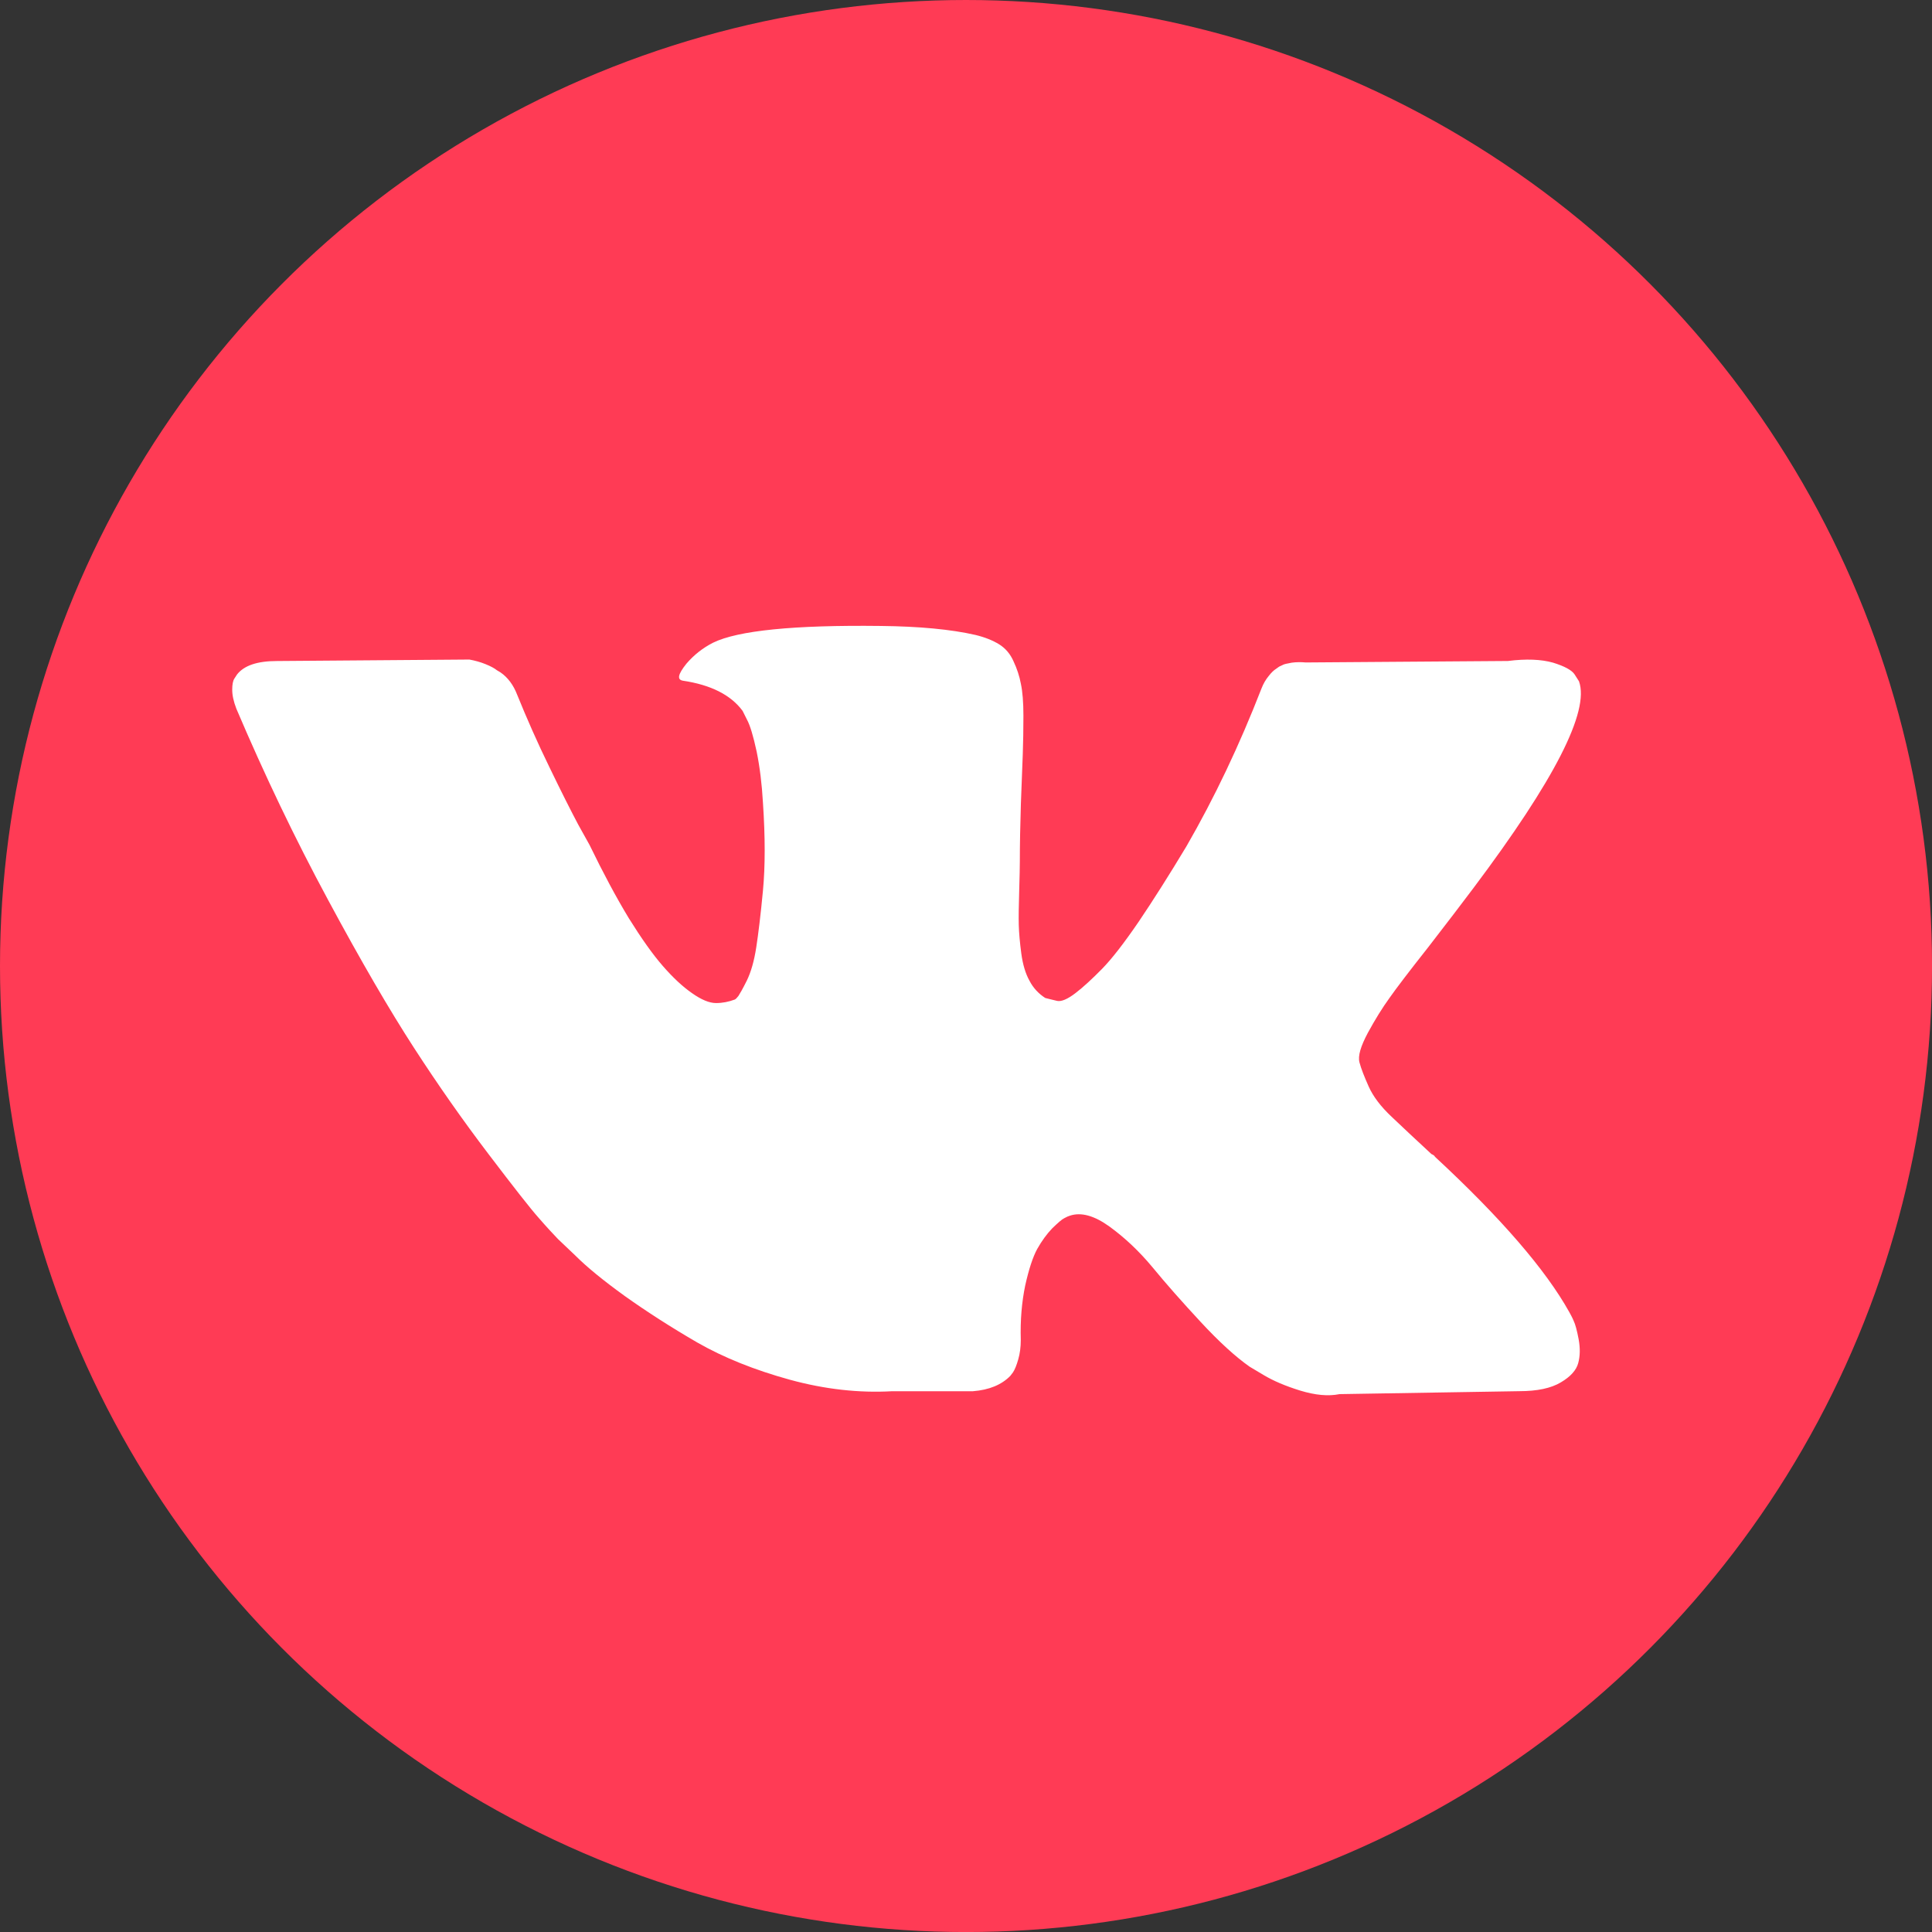
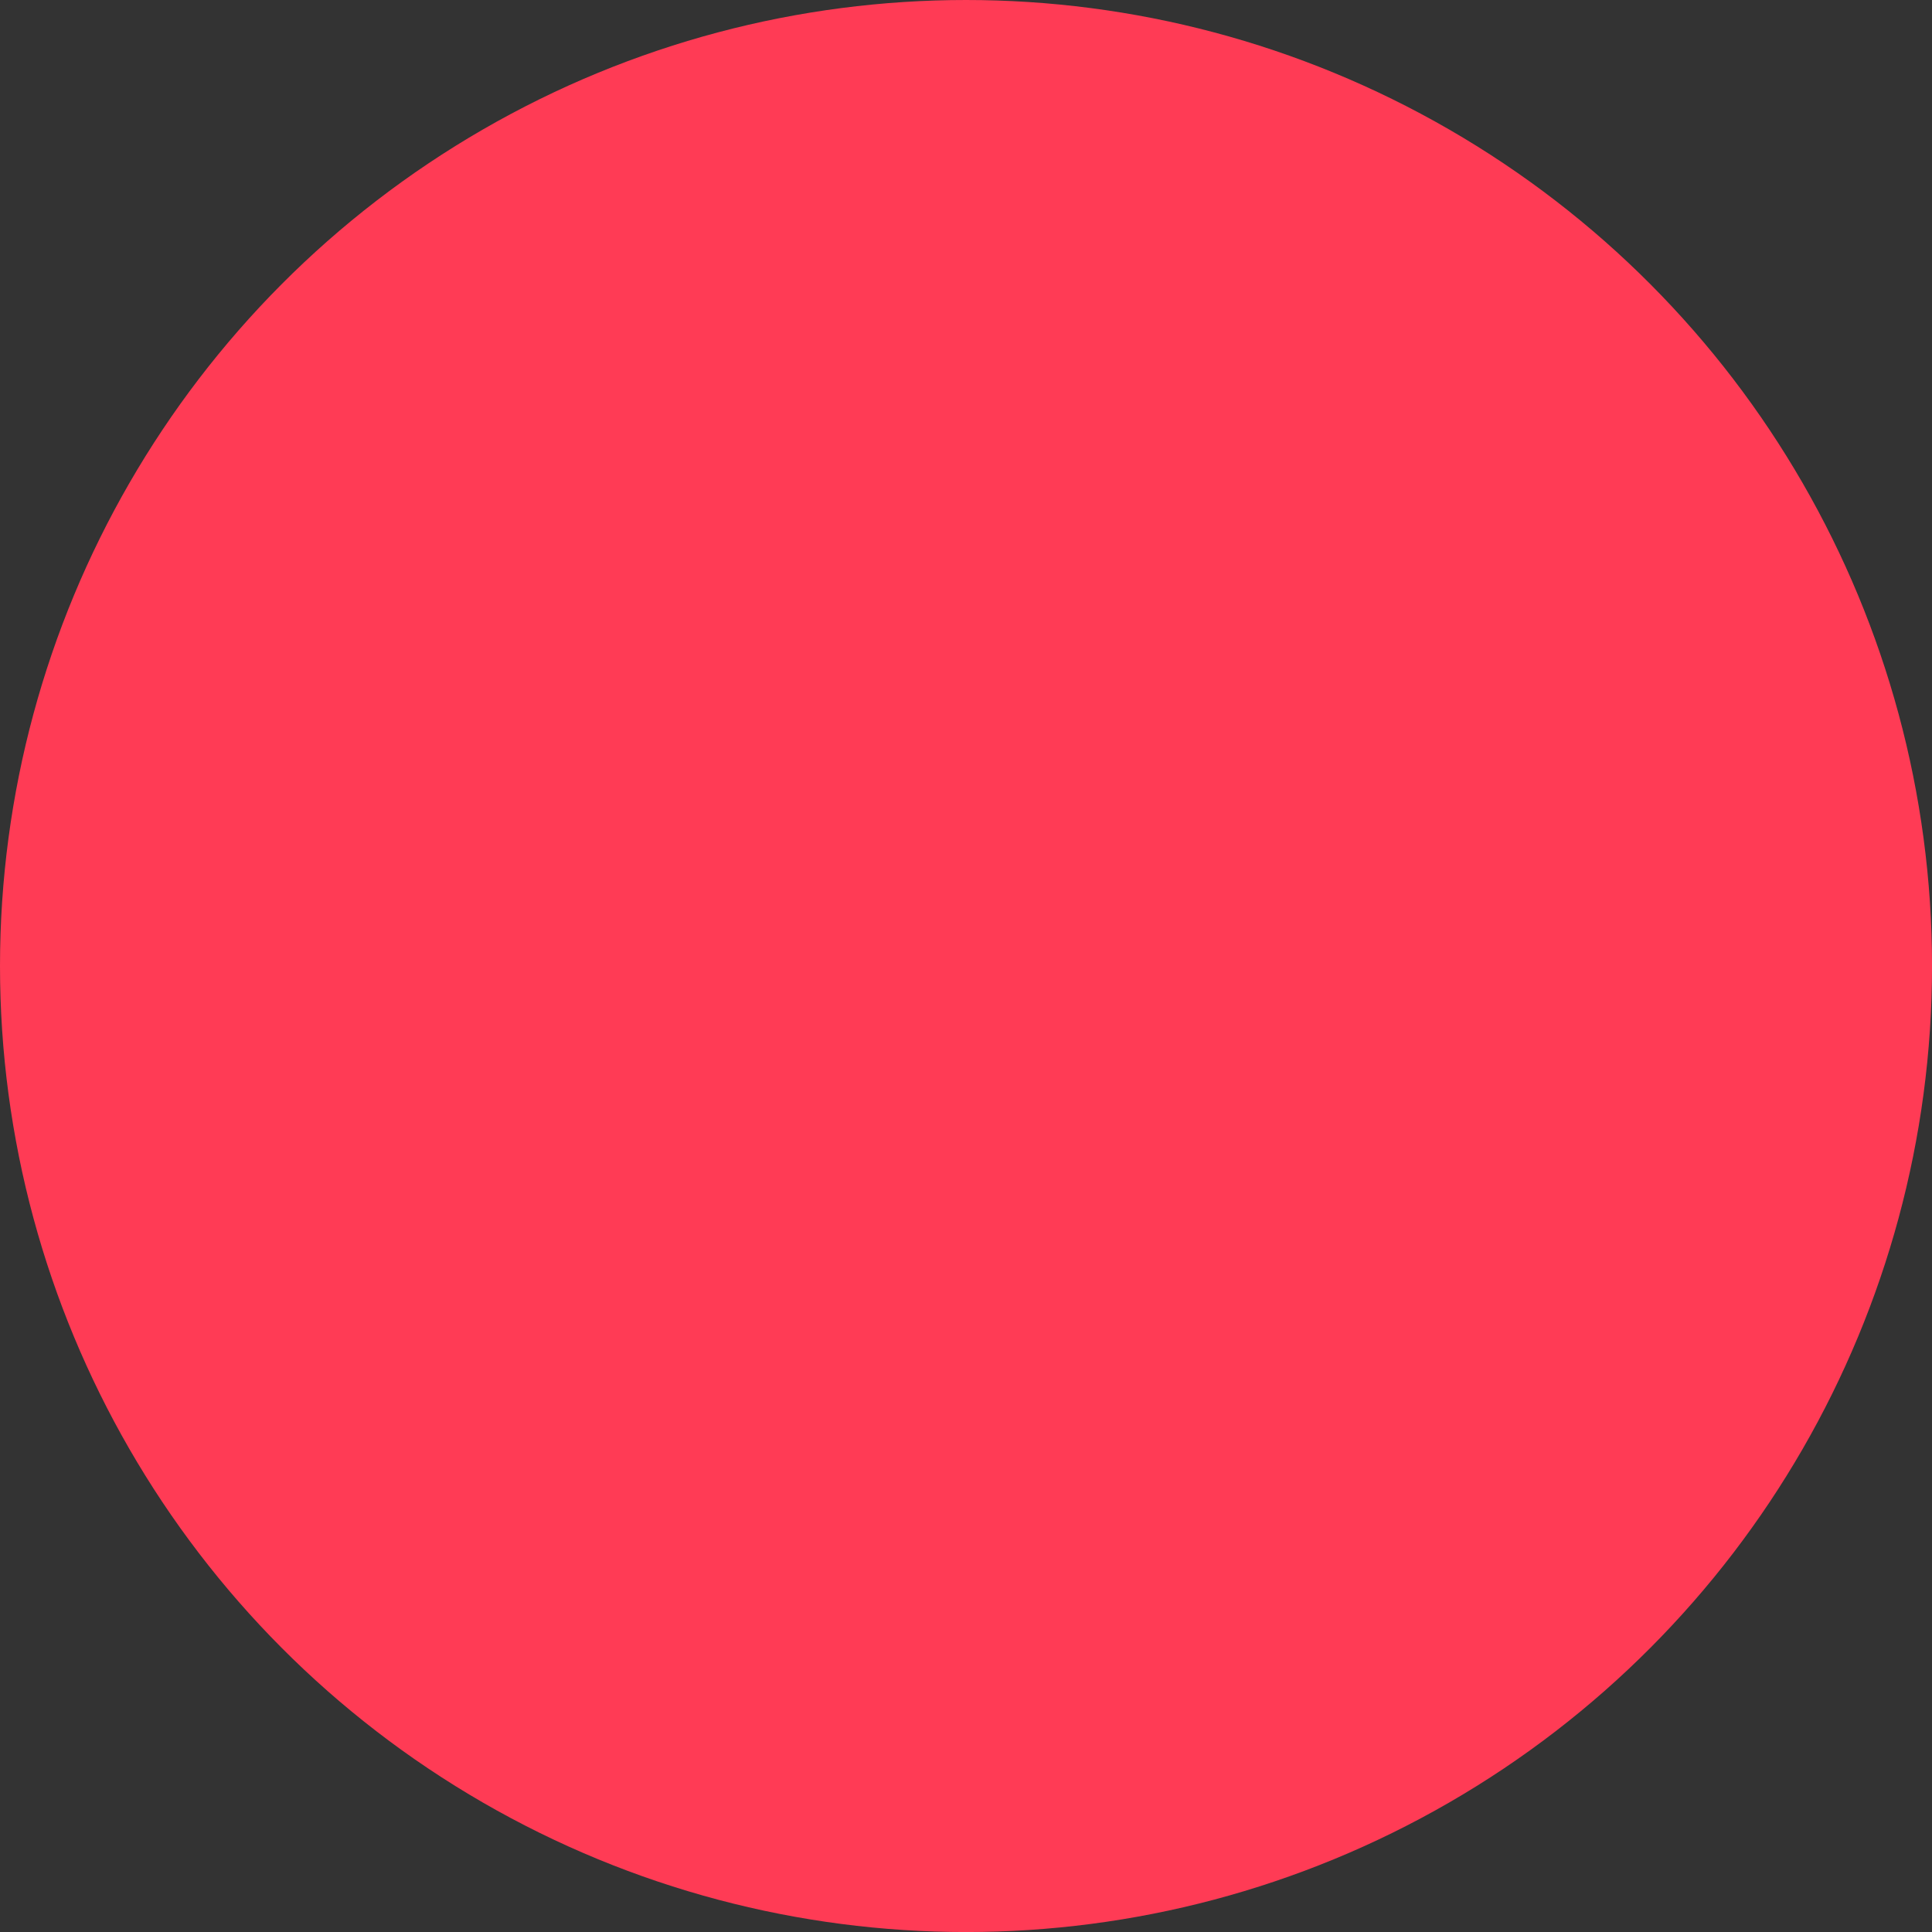
<svg xmlns="http://www.w3.org/2000/svg" xml:space="preserve" width="100%" height="100%" version="1.1" style="shape-rendering:geometricPrecision; text-rendering:geometricPrecision; image-rendering:optimizeQuality; fill-rule:evenodd; clip-rule:evenodd" viewBox="0 0 511.81 511.81">
  <rect x="0" y="0" width="511.81" height="511.81" fill="#333333" stroke="none" />
  <defs>
    <style type="text/css">
   
    .fil0 {fill:#FF3B55}
    .fil1 {fill:white;fill-rule:nonzero}
   
  </style>
  </defs>
  <g id="Layer_x0020_1">
    <circle class="fil0" cx="255.91" cy="255.91" r="255.91" />
-     <path class="fil1" d="M418.3 180.5c2.83,7.94 -6.5,26.17 -27.94,54.72 -2.94,3.94 -7,9.22 -12.06,15.78 -5,6.33 -8.39,10.78 -10.22,13.39 -1.89,2.61 -3.78,5.67 -5.72,9.22 -1.89,3.56 -2.67,6.11 -2.22,7.83 0.44,1.67 1.28,3.78 2.44,6.39 1.17,2.61 3.17,5.28 6.06,8 2.83,2.72 6.39,6 10.56,9.89 0.5,0.22 0.83,0.44 0.94,0.72 17.5,16.22 29.33,29.94 35.56,41.11 0.33,0.61 0.78,1.39 1.17,2.33 0.44,0.89 0.89,2.56 1.33,4.89 0.44,2.39 0.39,4.5 -0.11,6.33 -0.5,1.89 -2.06,3.61 -4.61,5.11 -2.61,1.56 -6.28,2.33 -11,2.33l-47.61 0.78c-3,0.61 -6.44,0.28 -10.44,-0.94 -3.94,-1.22 -7.17,-2.61 -9.67,-4.11l-3.72 -2.22c-3.72,-2.61 -8.06,-6.56 -13,-11.89 -4.94,-5.33 -9.22,-10.17 -12.72,-14.44 -3.56,-4.28 -7.33,-7.83 -11.39,-10.78 -4,-2.89 -7.5,-3.89 -10.5,-2.89 -0.39,0.11 -0.89,0.33 -1.5,0.67 -0.61,0.28 -1.67,1.22 -3.17,2.67 -1.44,1.5 -2.78,3.33 -4,5.5 -1.17,2.17 -2.22,5.39 -3.17,9.67 -0.89,4.28 -1.33,9.11 -1.17,14.44 0,1.83 -0.22,3.56 -0.67,5.11 -0.44,1.56 -0.89,2.67 -1.39,3.44l-0.72 0.94c-2.28,2.33 -5.56,3.72 -9.89,4.06l-21.39 0c-8.78,0.5 -17.83,-0.5 -27.17,-3.06 -9.28,-2.56 -17.44,-5.83 -24.44,-9.83 -7,-4.06 -13.39,-8.17 -19.17,-12.28 -5.78,-4.17 -10.11,-7.72 -13.11,-10.72l-4.67 -4.44c-1.22,-1.28 -2.94,-3.11 -5.11,-5.61 -2.17,-2.44 -6.61,-8.11 -13.28,-16.89 -6.72,-8.83 -13.28,-18.17 -19.72,-28.11 -6.44,-9.94 -14.06,-23 -22.78,-39.22 -8.78,-16.28 -16.83,-33.11 -24.28,-50.61 -0.78,-2 -1.11,-3.67 -1.11,-5.06 0,-1.33 0.17,-2.33 0.56,-2.94l0.72 -1.11c1.89,-2.39 5.39,-3.56 10.61,-3.56l50.94 -0.39c1.5,0.28 2.94,0.67 4.28,1.22 1.39,0.56 2.39,1.11 3,1.61l0.94 0.56c1.94,1.33 3.44,3.33 4.44,5.94 2.5,6.17 5.33,12.61 8.56,19.22 3.22,6.67 5.78,11.72 7.61,15.17l3 5.39c3.61,7.44 7.06,13.89 10.39,19.39 3.39,5.44 6.39,9.67 9.06,12.72 2.67,3.06 5.22,5.44 7.72,7.17 2.44,1.72 4.56,2.61 6.33,2.61 1.72,0 3.39,-0.33 5,-0.94 0.22,-0.11 0.56,-0.44 0.94,-0.94 0.33,-0.5 1.11,-1.83 2.22,-4.06 1.11,-2.28 1.94,-5.17 2.5,-8.78 0.56,-3.61 1.17,-8.61 1.78,-15.06 0.61,-6.44 0.61,-14.22 0,-23.28 -0.28,-4.94 -0.83,-9.44 -1.67,-13.56 -0.89,-4.11 -1.72,-6.94 -2.61,-8.56l-1.11 -2.22c-3.11,-4.22 -8.39,-6.89 -15.83,-8 -1.61,-0.28 -1.28,-1.72 0.94,-4.5 2,-2.33 4.33,-4.17 7.06,-5.56 6.56,-3.22 21.39,-4.72 44.44,-4.44 10.17,0.11 18.56,0.89 25.11,2.39 2.5,0.61 4.56,1.44 6.28,2.5 1.67,1.06 2.94,2.56 3.78,4.5 0.89,1.89 1.56,3.89 1.94,5.94 0.44,2.06 0.67,4.89 0.67,8.44 0,3.61 -0.06,7 -0.17,10.22 -0.11,3.22 -0.28,7.61 -0.5,13.11 -0.17,5.56 -0.28,10.67 -0.28,15.39 0,1.33 -0.06,3.94 -0.17,7.78 -0.11,3.89 -0.17,6.83 -0.11,8.94 0.06,2.11 0.28,4.61 0.67,7.56 0.39,2.89 1.11,5.33 2.17,7.22 1,1.94 2.44,3.44 4.17,4.56 1,0.28 2.06,0.5 3.17,0.78 1.11,0.22 2.72,-0.44 4.83,-2.06 2.11,-1.61 4.44,-3.78 7.06,-6.44 2.61,-2.67 5.83,-6.83 9.67,-12.44 3.83,-5.67 8.06,-12.33 12.67,-20 7.44,-12.89 14.06,-26.83 19.89,-41.83 0.5,-1.28 1.11,-2.33 1.89,-3.28 0.72,-0.94 1.39,-1.56 2,-1.94l0.78 -0.56c0.22,-0.11 0.56,-0.28 0.94,-0.44 0.33,-0.22 1.17,-0.39 2.39,-0.61 1.22,-0.17 2.5,-0.17 3.72,-0.06l53.56 -0.39c4.83,-0.61 8.83,-0.44 11.94,0.44 3.06,0.94 5,2 5.72,3.11l1.17 1.83z" />
  </g>
</svg>